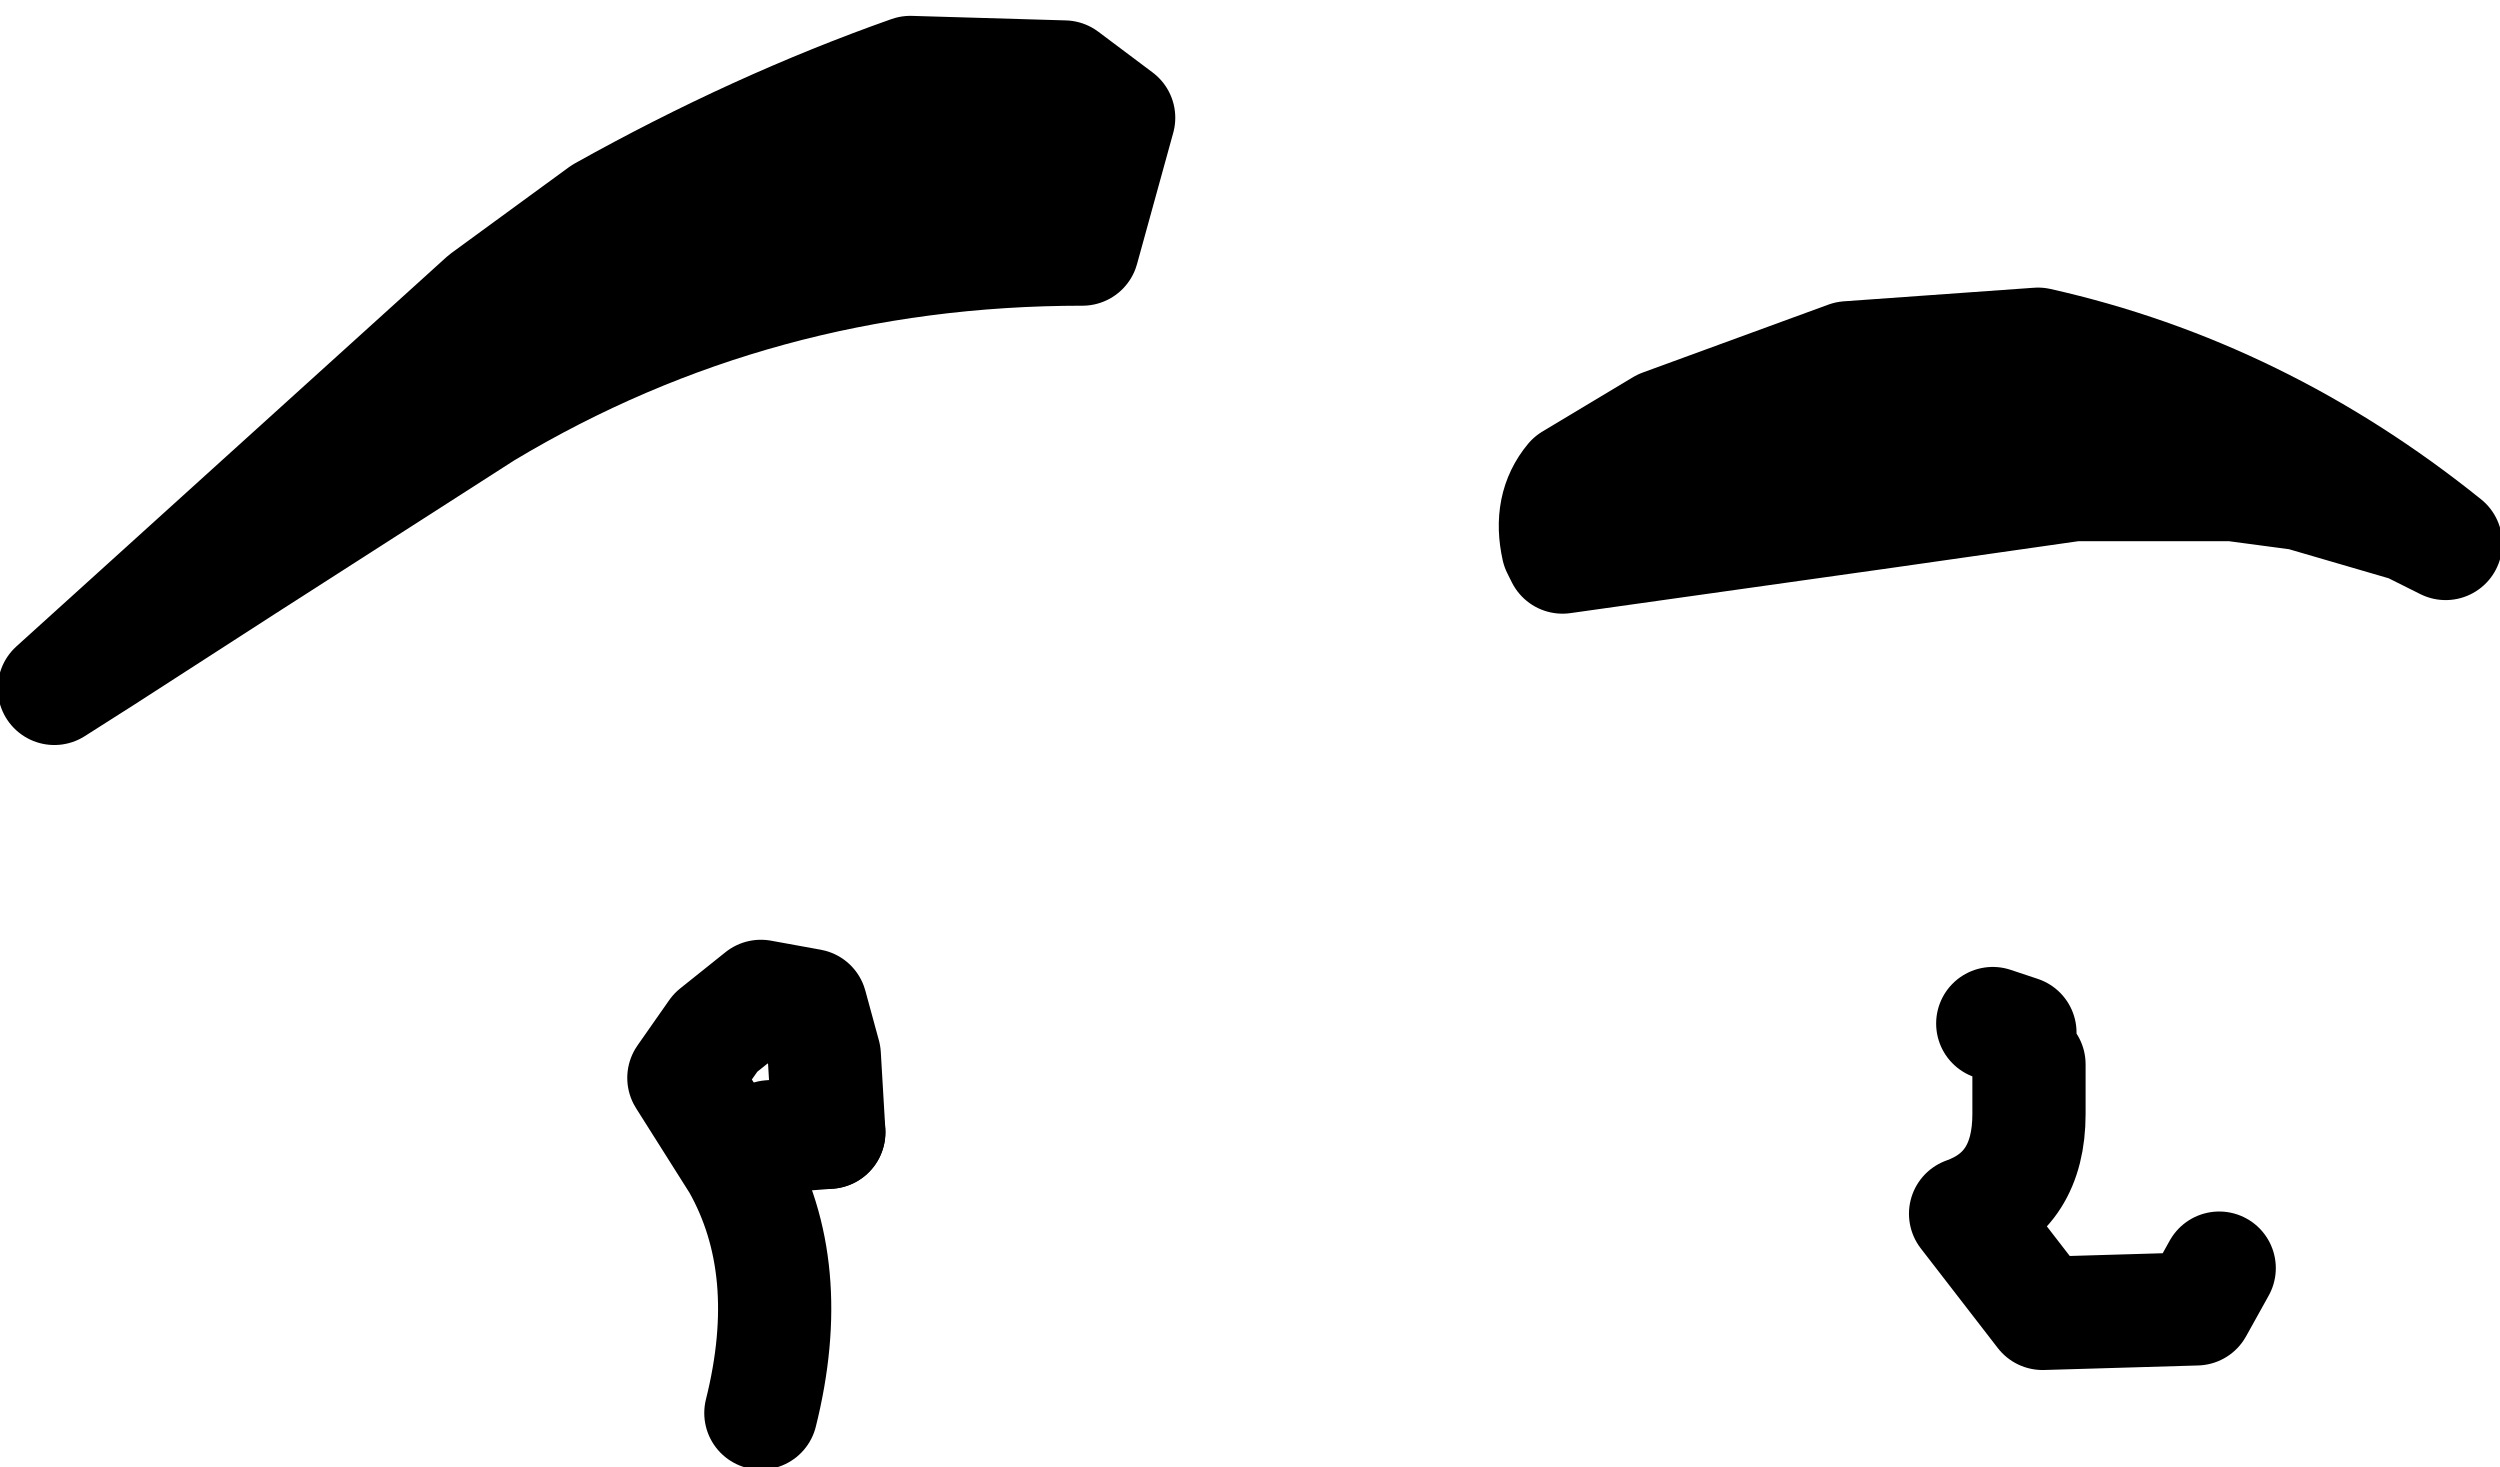
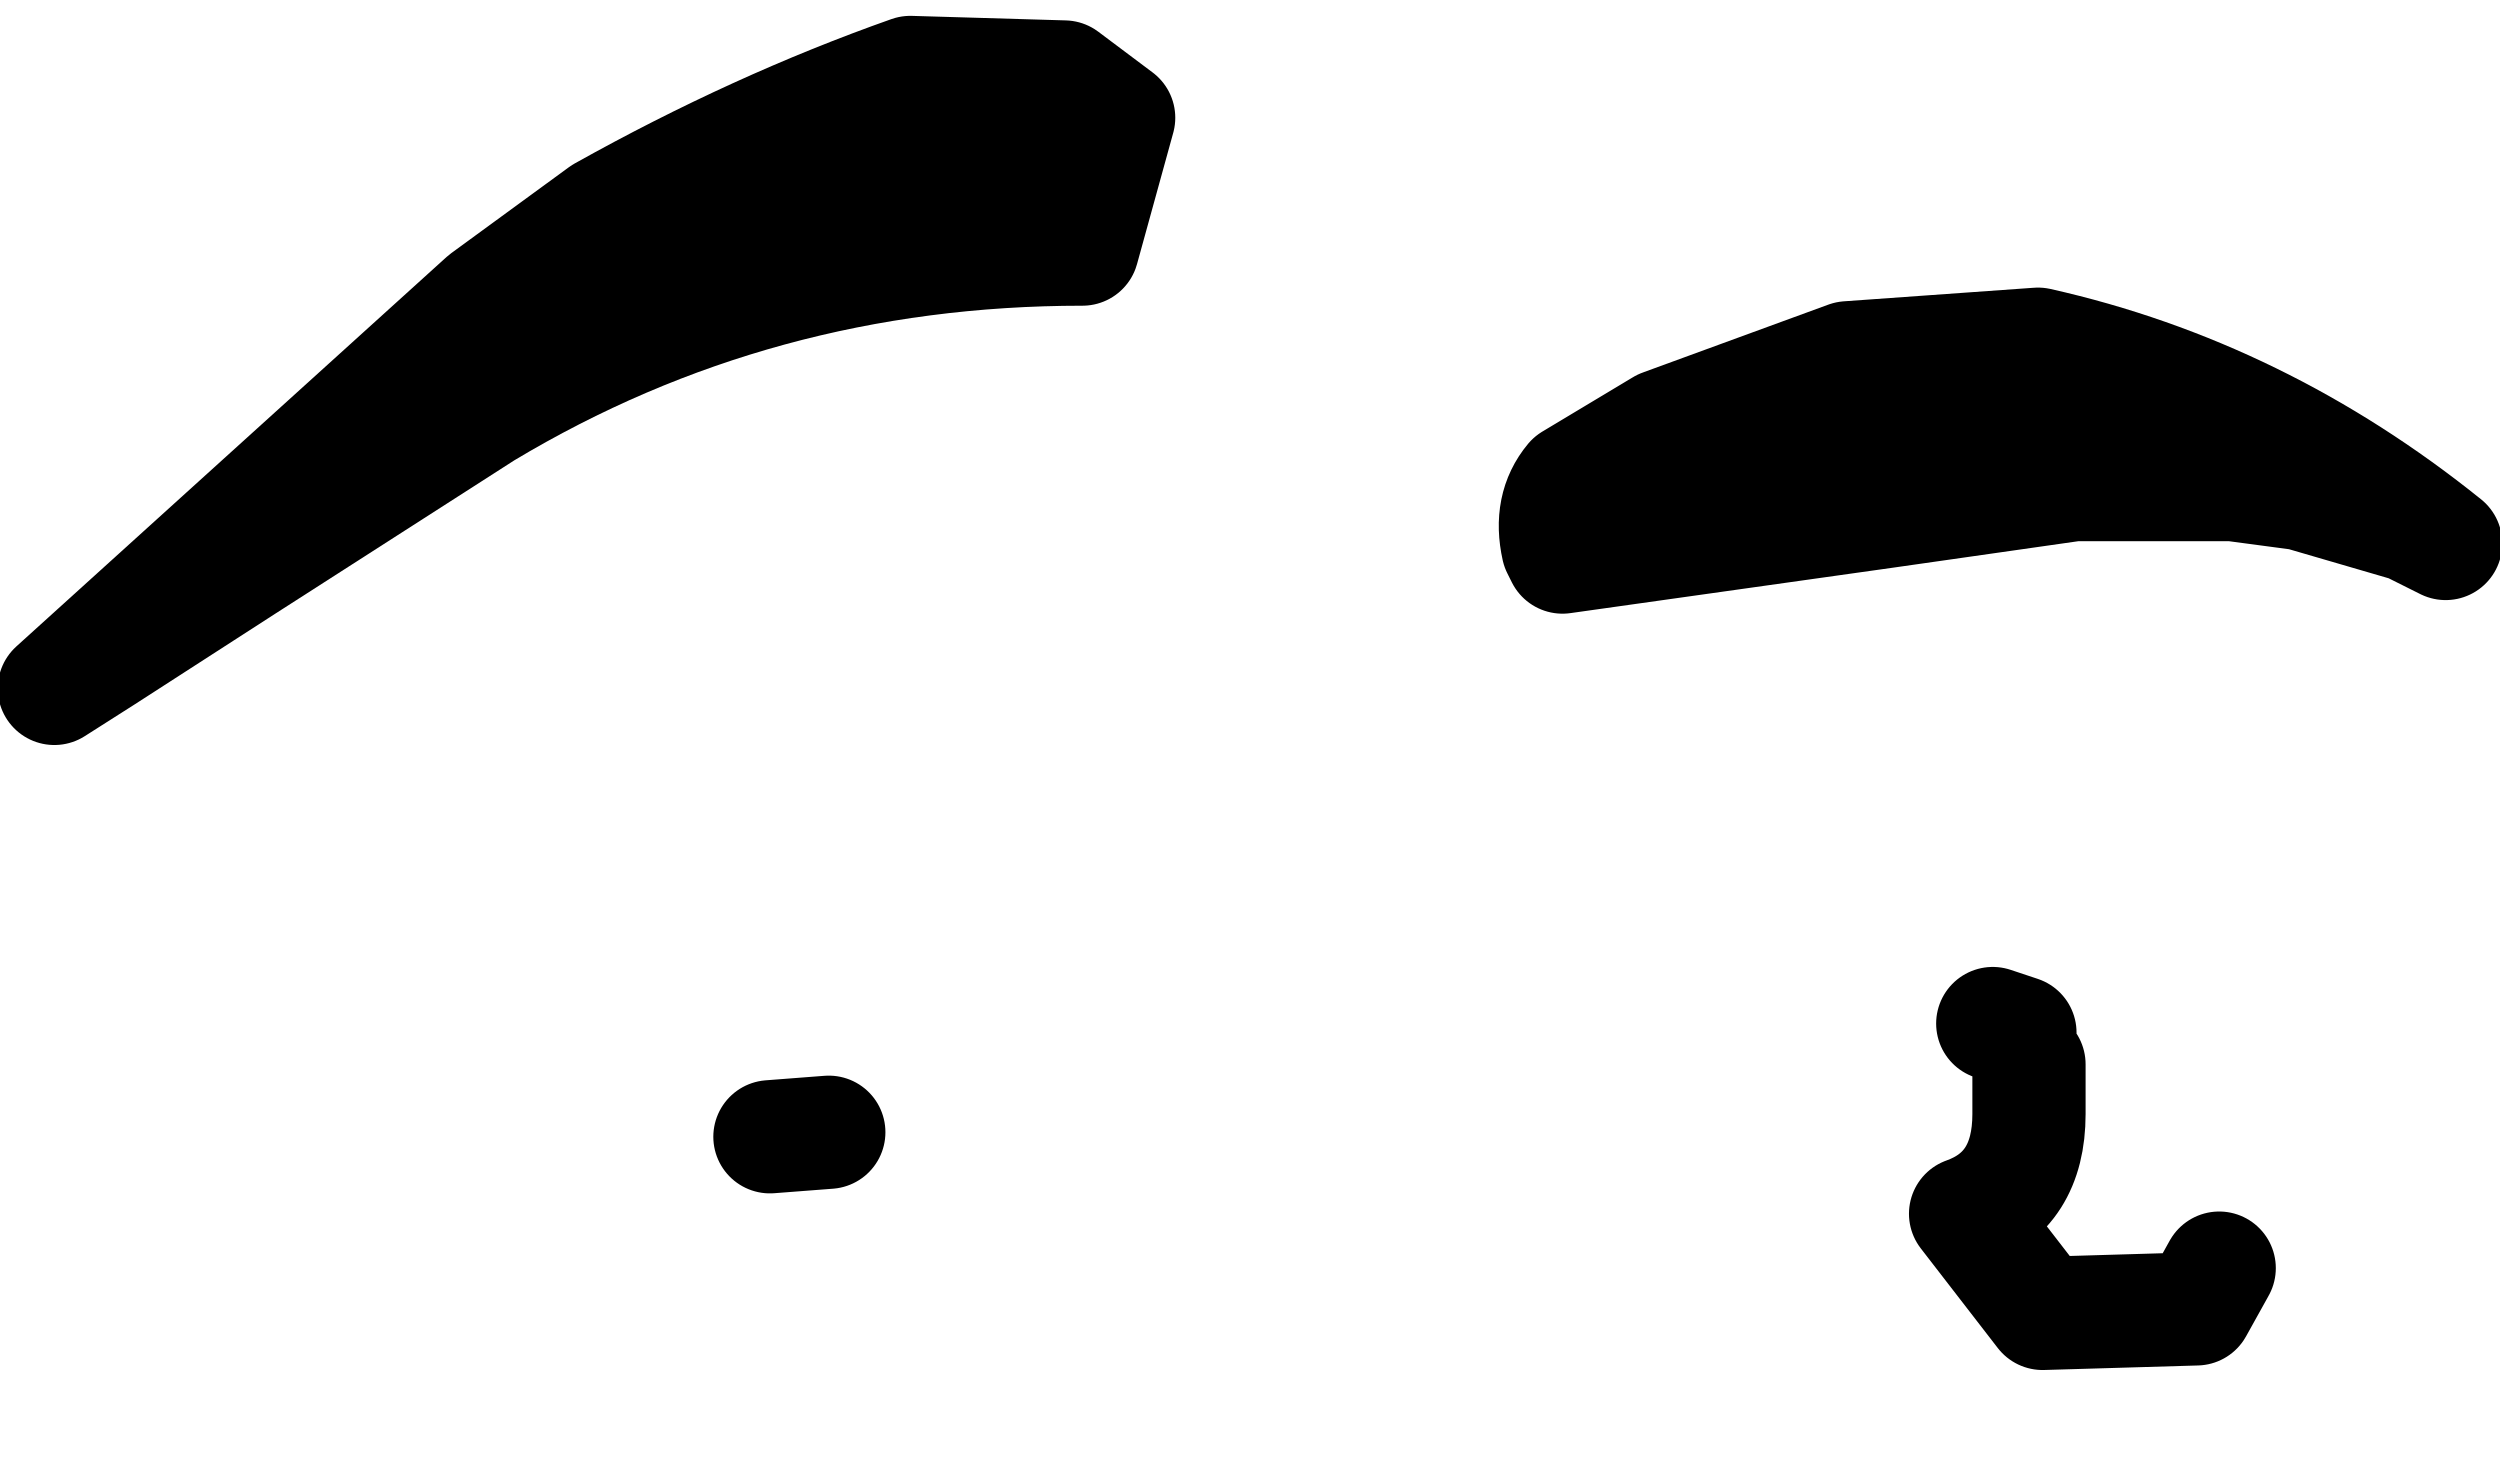
<svg xmlns="http://www.w3.org/2000/svg" height="16.2px" width="27.6px">
  <g transform="matrix(1.0, 0.0, 0.0, 1.0, 6.35, 13.85)">
-     <path d="M2.05 1.75 Q2.45 0.15 1.8 -1.0 L1.2 -1.95 1.55 -2.45 2.05 -2.85 2.6 -2.75 2.75 -2.2 2.8 -1.35" fill="none" stroke="#000000" stroke-linecap="round" stroke-linejoin="round" stroke-width="1.25" />
    <path d="M2.8 -1.35 L2.15 -1.3" fill="none" stroke="#000000" stroke-linecap="round" stroke-linejoin="round" stroke-width="1.25" />
    <path d="M18.15 0.15 L17.9 0.6 16.2 0.65 15.35 -0.45 Q16.05 -0.7 16.05 -1.55 L16.05 -2.1 M15.65 -2.55 L15.95 -2.45" fill="none" stroke="#000000" stroke-linecap="round" stroke-linejoin="round" stroke-width="1.25" />
    <path d="M5.4 -13.0 L6.0 -12.55 5.6 -11.1 Q2.0 -11.1 -1.0 -9.3 L-3.65 -7.6 -5.2 -6.6 -5.75 -6.25 -1.0 -10.55 0.3 -11.5 Q2.0 -12.45 3.7 -13.05 L5.4 -13.0" fill="#000000" fill-rule="evenodd" stroke="none" />
    <path d="M5.4 -13.0 L6.0 -12.55 5.6 -11.1 Q2.0 -11.1 -1.0 -9.3 L-3.65 -7.6 -5.2 -6.6 -5.75 -6.25 -1.0 -10.55 0.3 -11.5 Q2.0 -12.45 3.7 -13.05 L5.4 -13.0 Z" fill="none" stroke="#000000" stroke-linecap="round" stroke-linejoin="round" stroke-width="1.25" />
    <path d="M20.65 -7.85 L20.25 -8.05 19.05 -8.4 18.3 -8.5 16.55 -8.5 14.45 -8.2 10.9 -7.7 10.85 -7.8 Q10.75 -8.25 11.0 -8.55 L12.0 -9.15 14.05 -9.9 16.15 -10.05 Q18.6 -9.5 20.65 -7.85" fill="#000000" fill-rule="evenodd" stroke="none" />
    <path d="M20.65 -7.85 Q18.6 -9.5 16.15 -10.05 L14.05 -9.9 12.0 -9.15 11.0 -8.55 Q10.75 -8.25 10.85 -7.8 L10.9 -7.7 14.45 -8.2 16.55 -8.5 18.3 -8.5 19.05 -8.4 20.25 -8.05 20.65 -7.85 Z" fill="none" stroke="#000000" stroke-linecap="round" stroke-linejoin="round" stroke-width="1.25" />
  </g>
</svg>